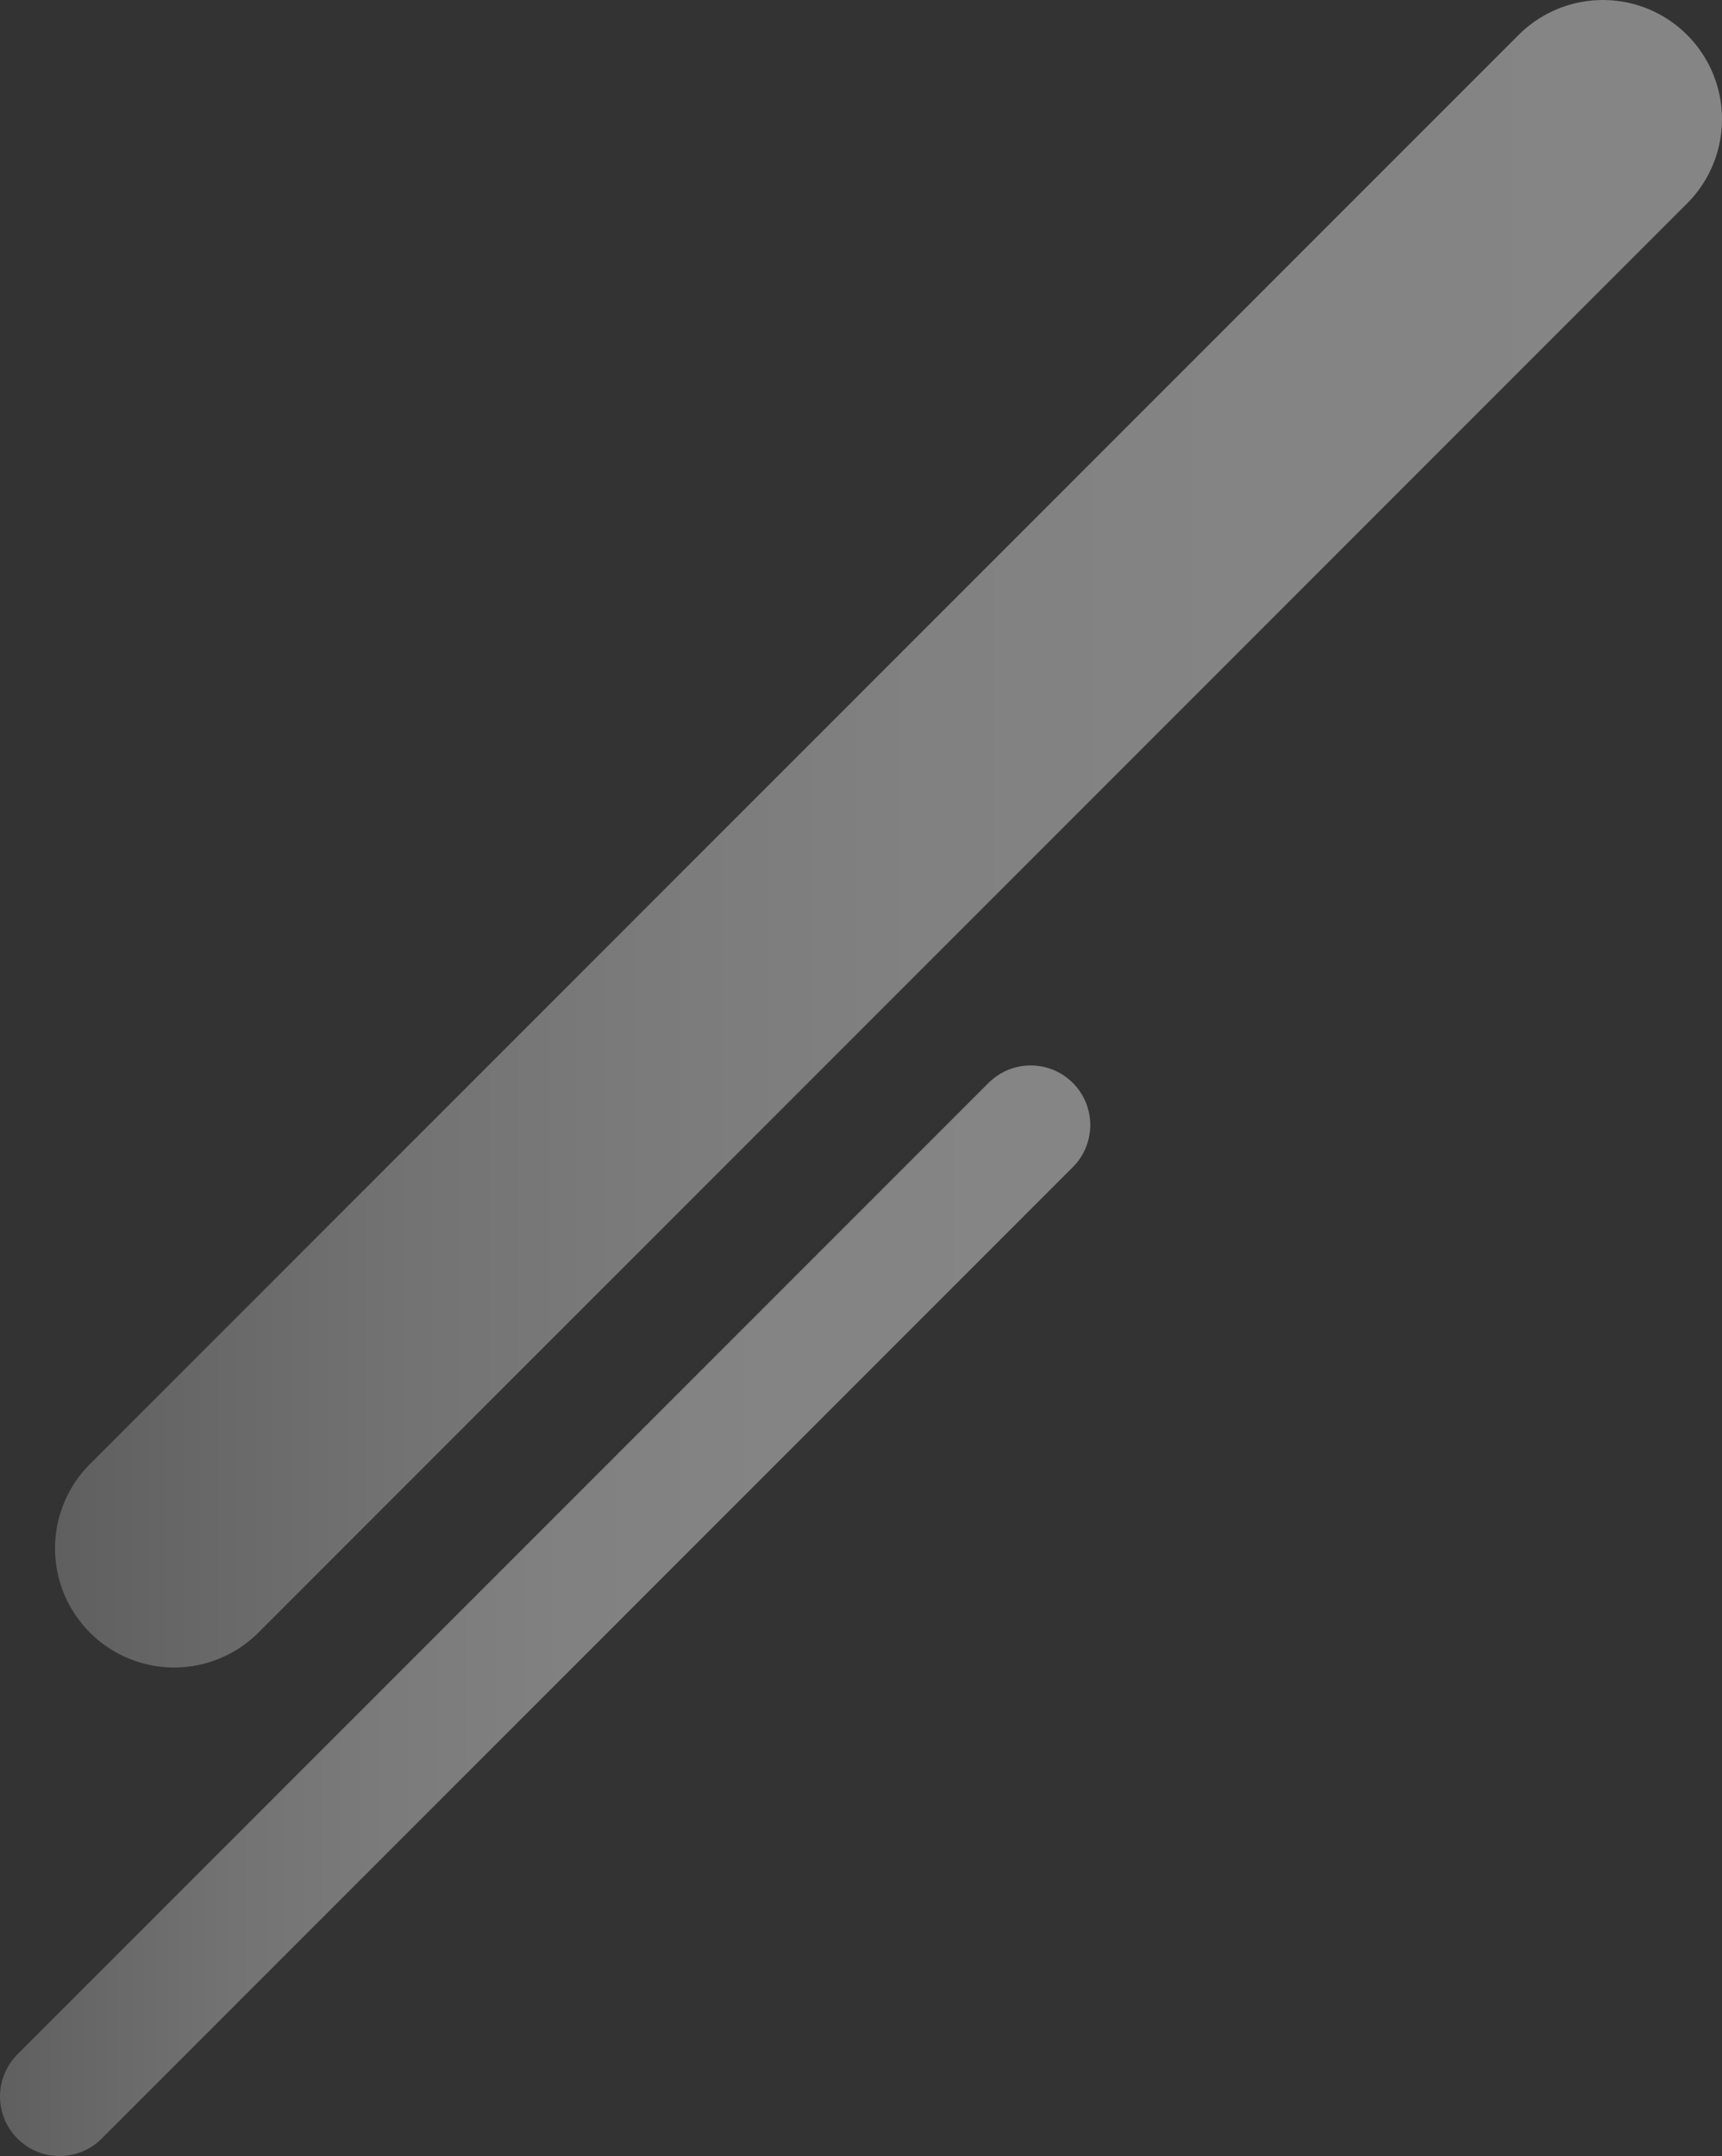
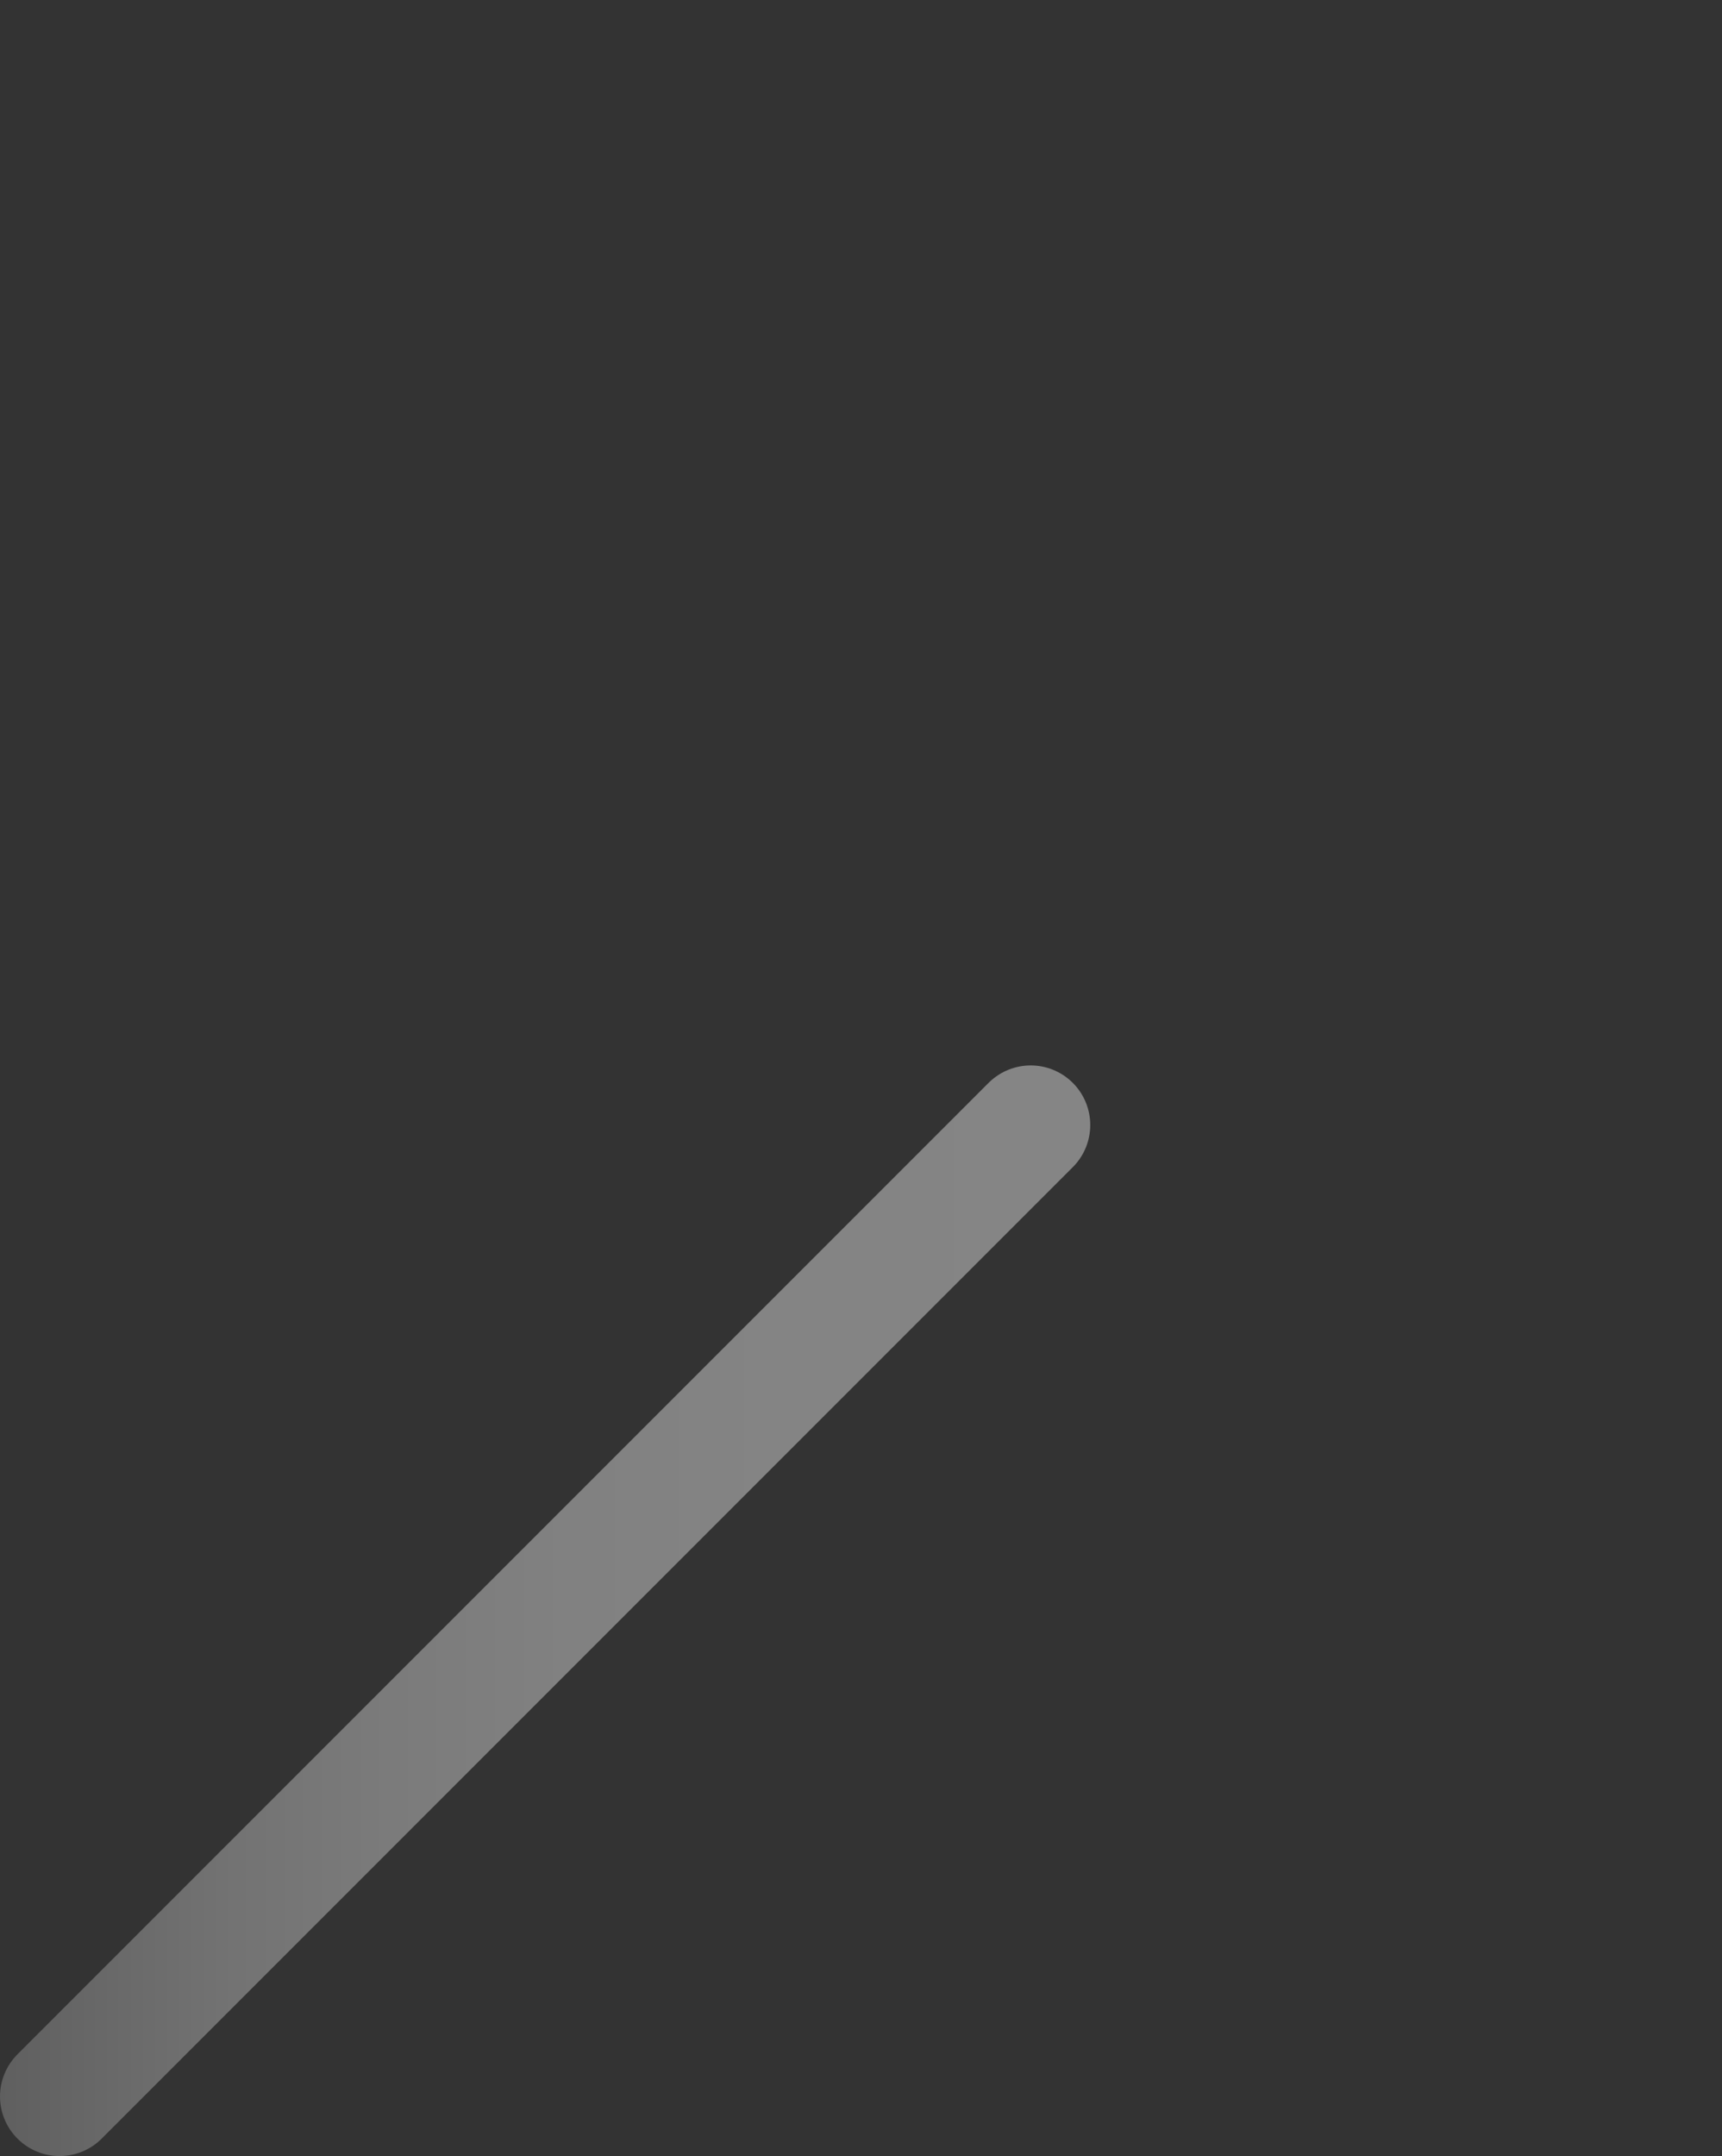
<svg xmlns="http://www.w3.org/2000/svg" xmlns:xlink="http://www.w3.org/1999/xlink" viewBox="0 0 578.22 723.72">
  <rect x="0" y="0" width="578.22" height="723.72" fill="#333333" stroke="none" />
  <defs>
    <linearGradient id="a" y1="540.68" x2="366.09" y2="540.68" gradientUnits="userSpaceOnUse">
      <stop offset="0" stop-color="#a0a0a0" />
      <stop offset=".09" stop-color="#b6b6b6" />
      <stop offset=".21" stop-color="#d1d1d1" />
      <stop offset=".35" stop-color="#e5e5e5" />
      <stop offset=".51" stop-color="#f4f4f4" />
      <stop offset=".7" stop-color="#fcfcfc" />
      <stop offset="1" stop-color="#fff" />
    </linearGradient>
    <linearGradient id="b" x1="18.48" y1="279.87" x2="578.22" y2="279.87" xlink:href="#a" />
  </defs>
  <g data-name="レイヤー 2">
    <g data-name="レイヤー 5">
      <path style="stroke-width:40px;stroke:url(#a);fill:#f03c64;stroke-linecap:round;stroke-linejoin:round;opacity:.4" d="m20 703.72 326.09-326.09" />
-       <path style="stroke-width:80px;stroke:url(#b);fill:#f03c64;stroke-linecap:round;stroke-linejoin:round;opacity:.4" d="M58.48 519.73 538.22 40" />
    </g>
  </g>
</svg>